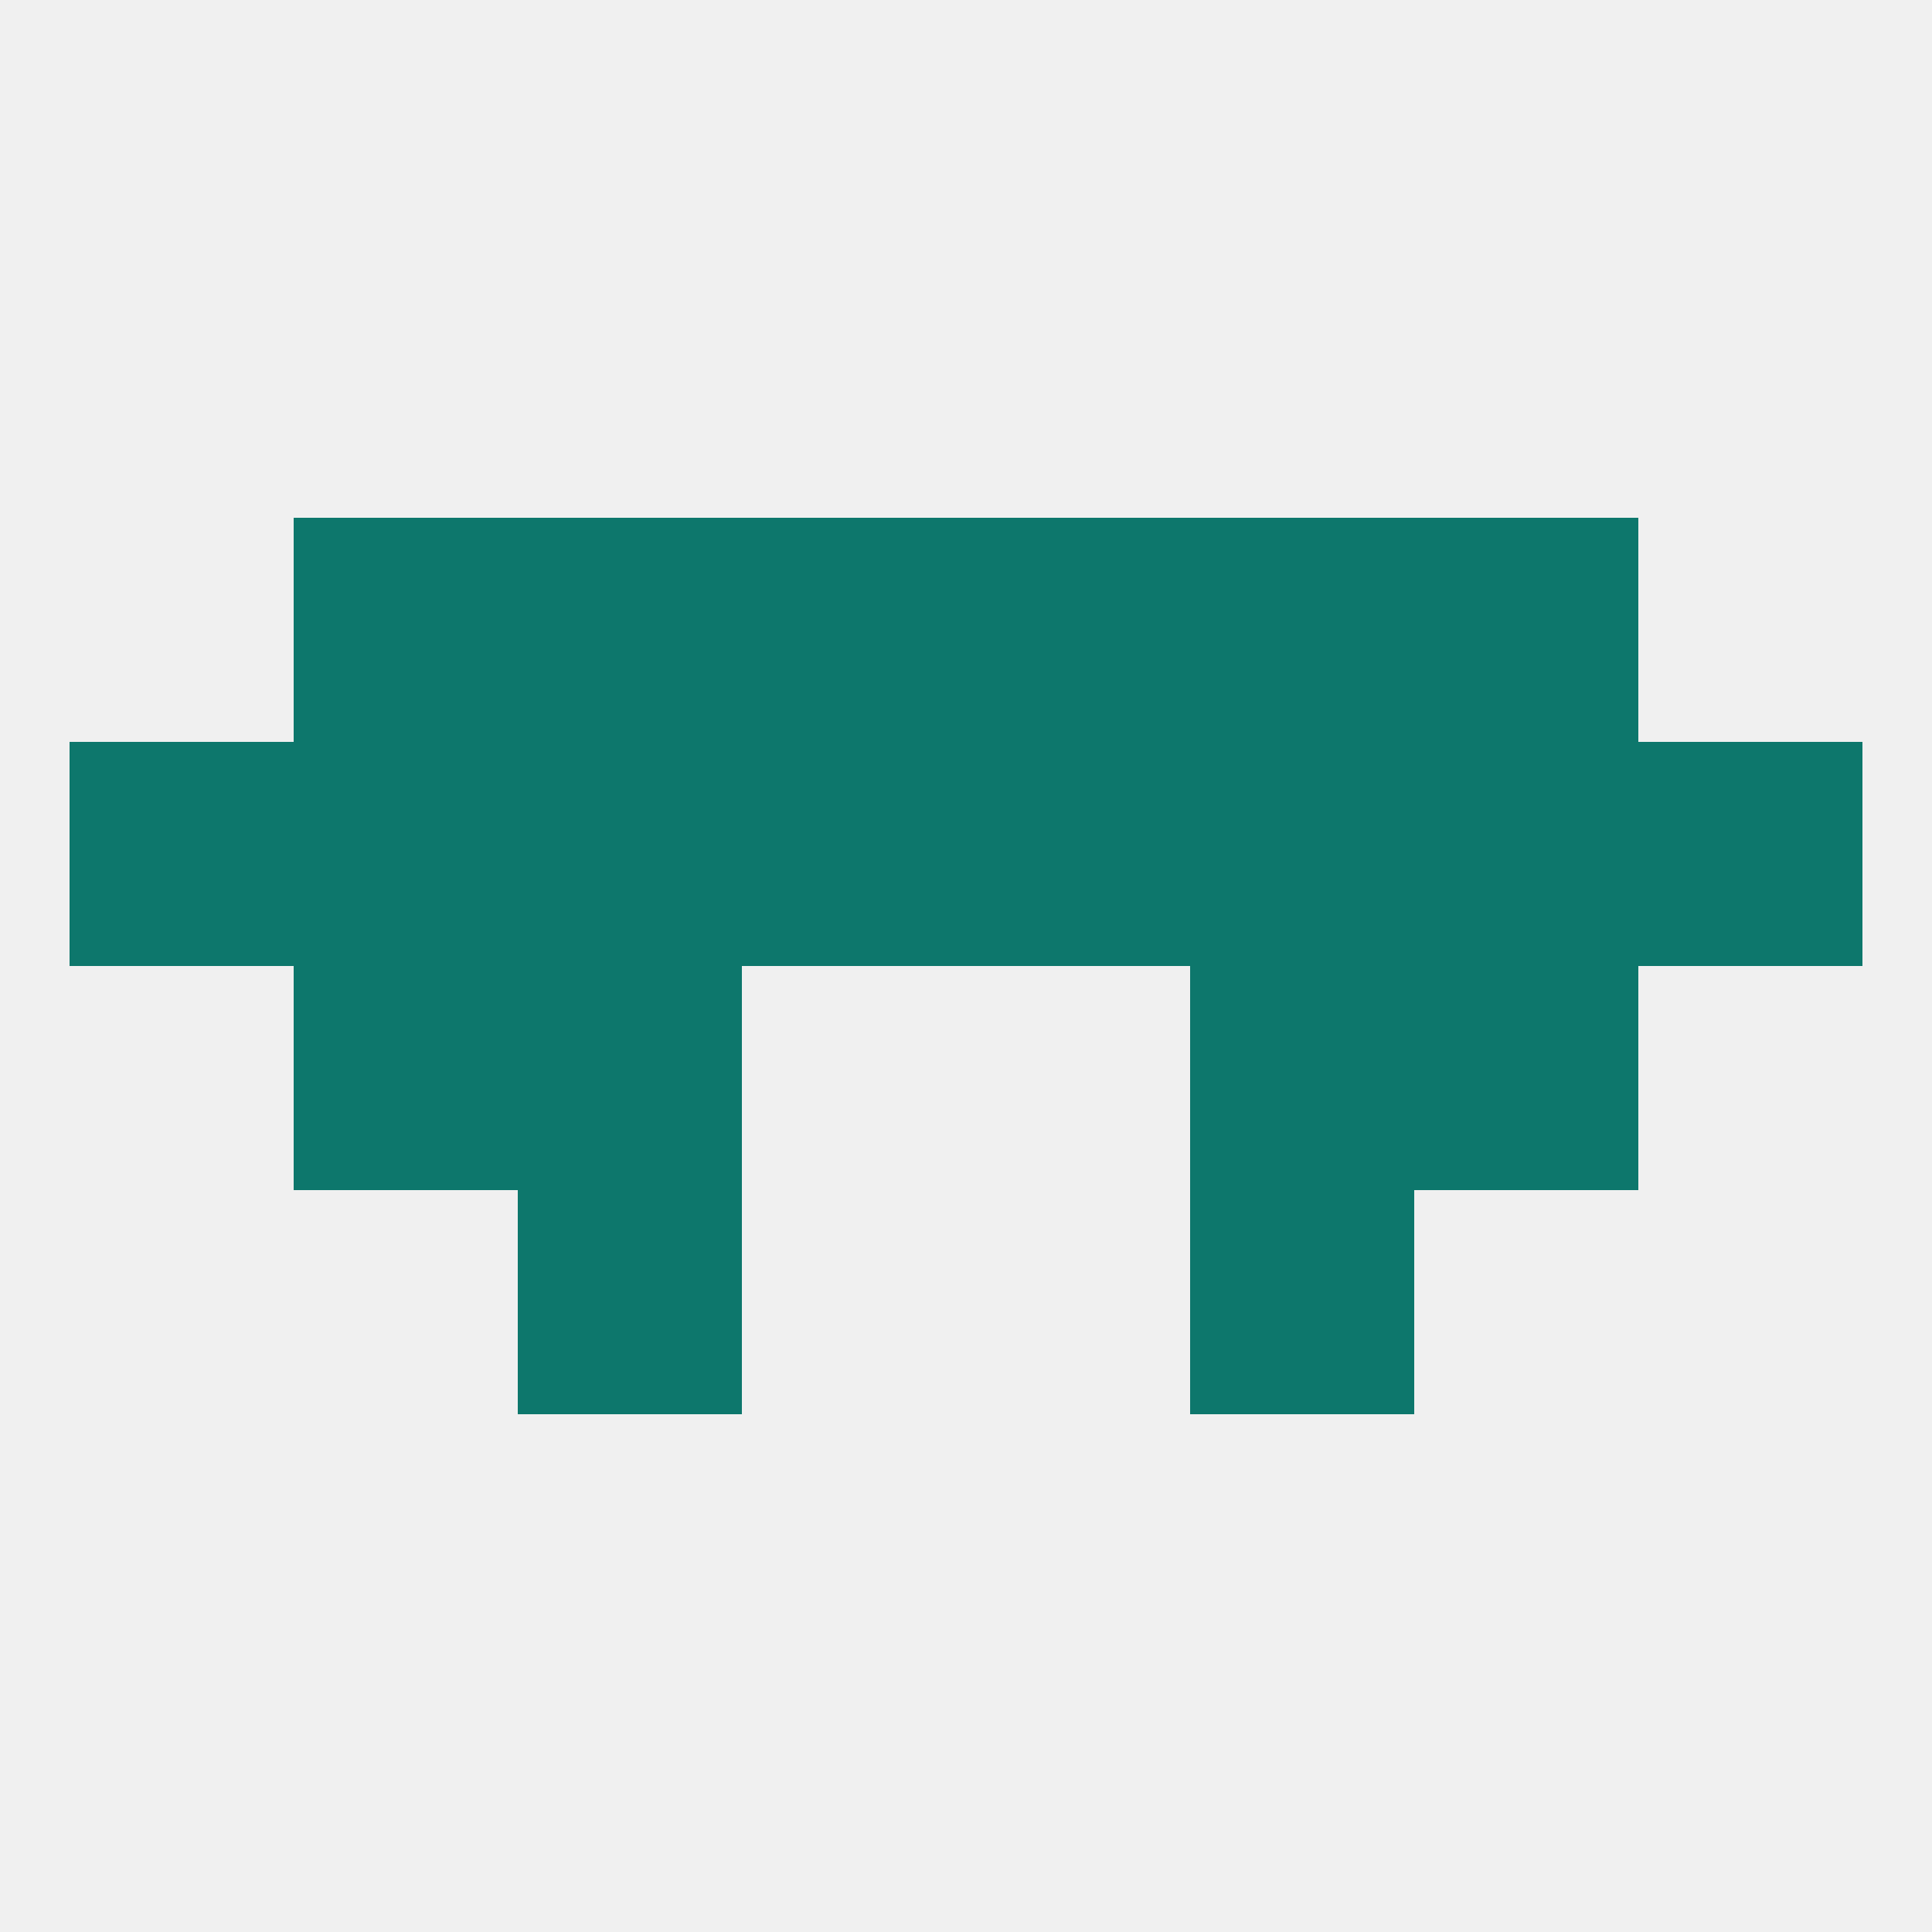
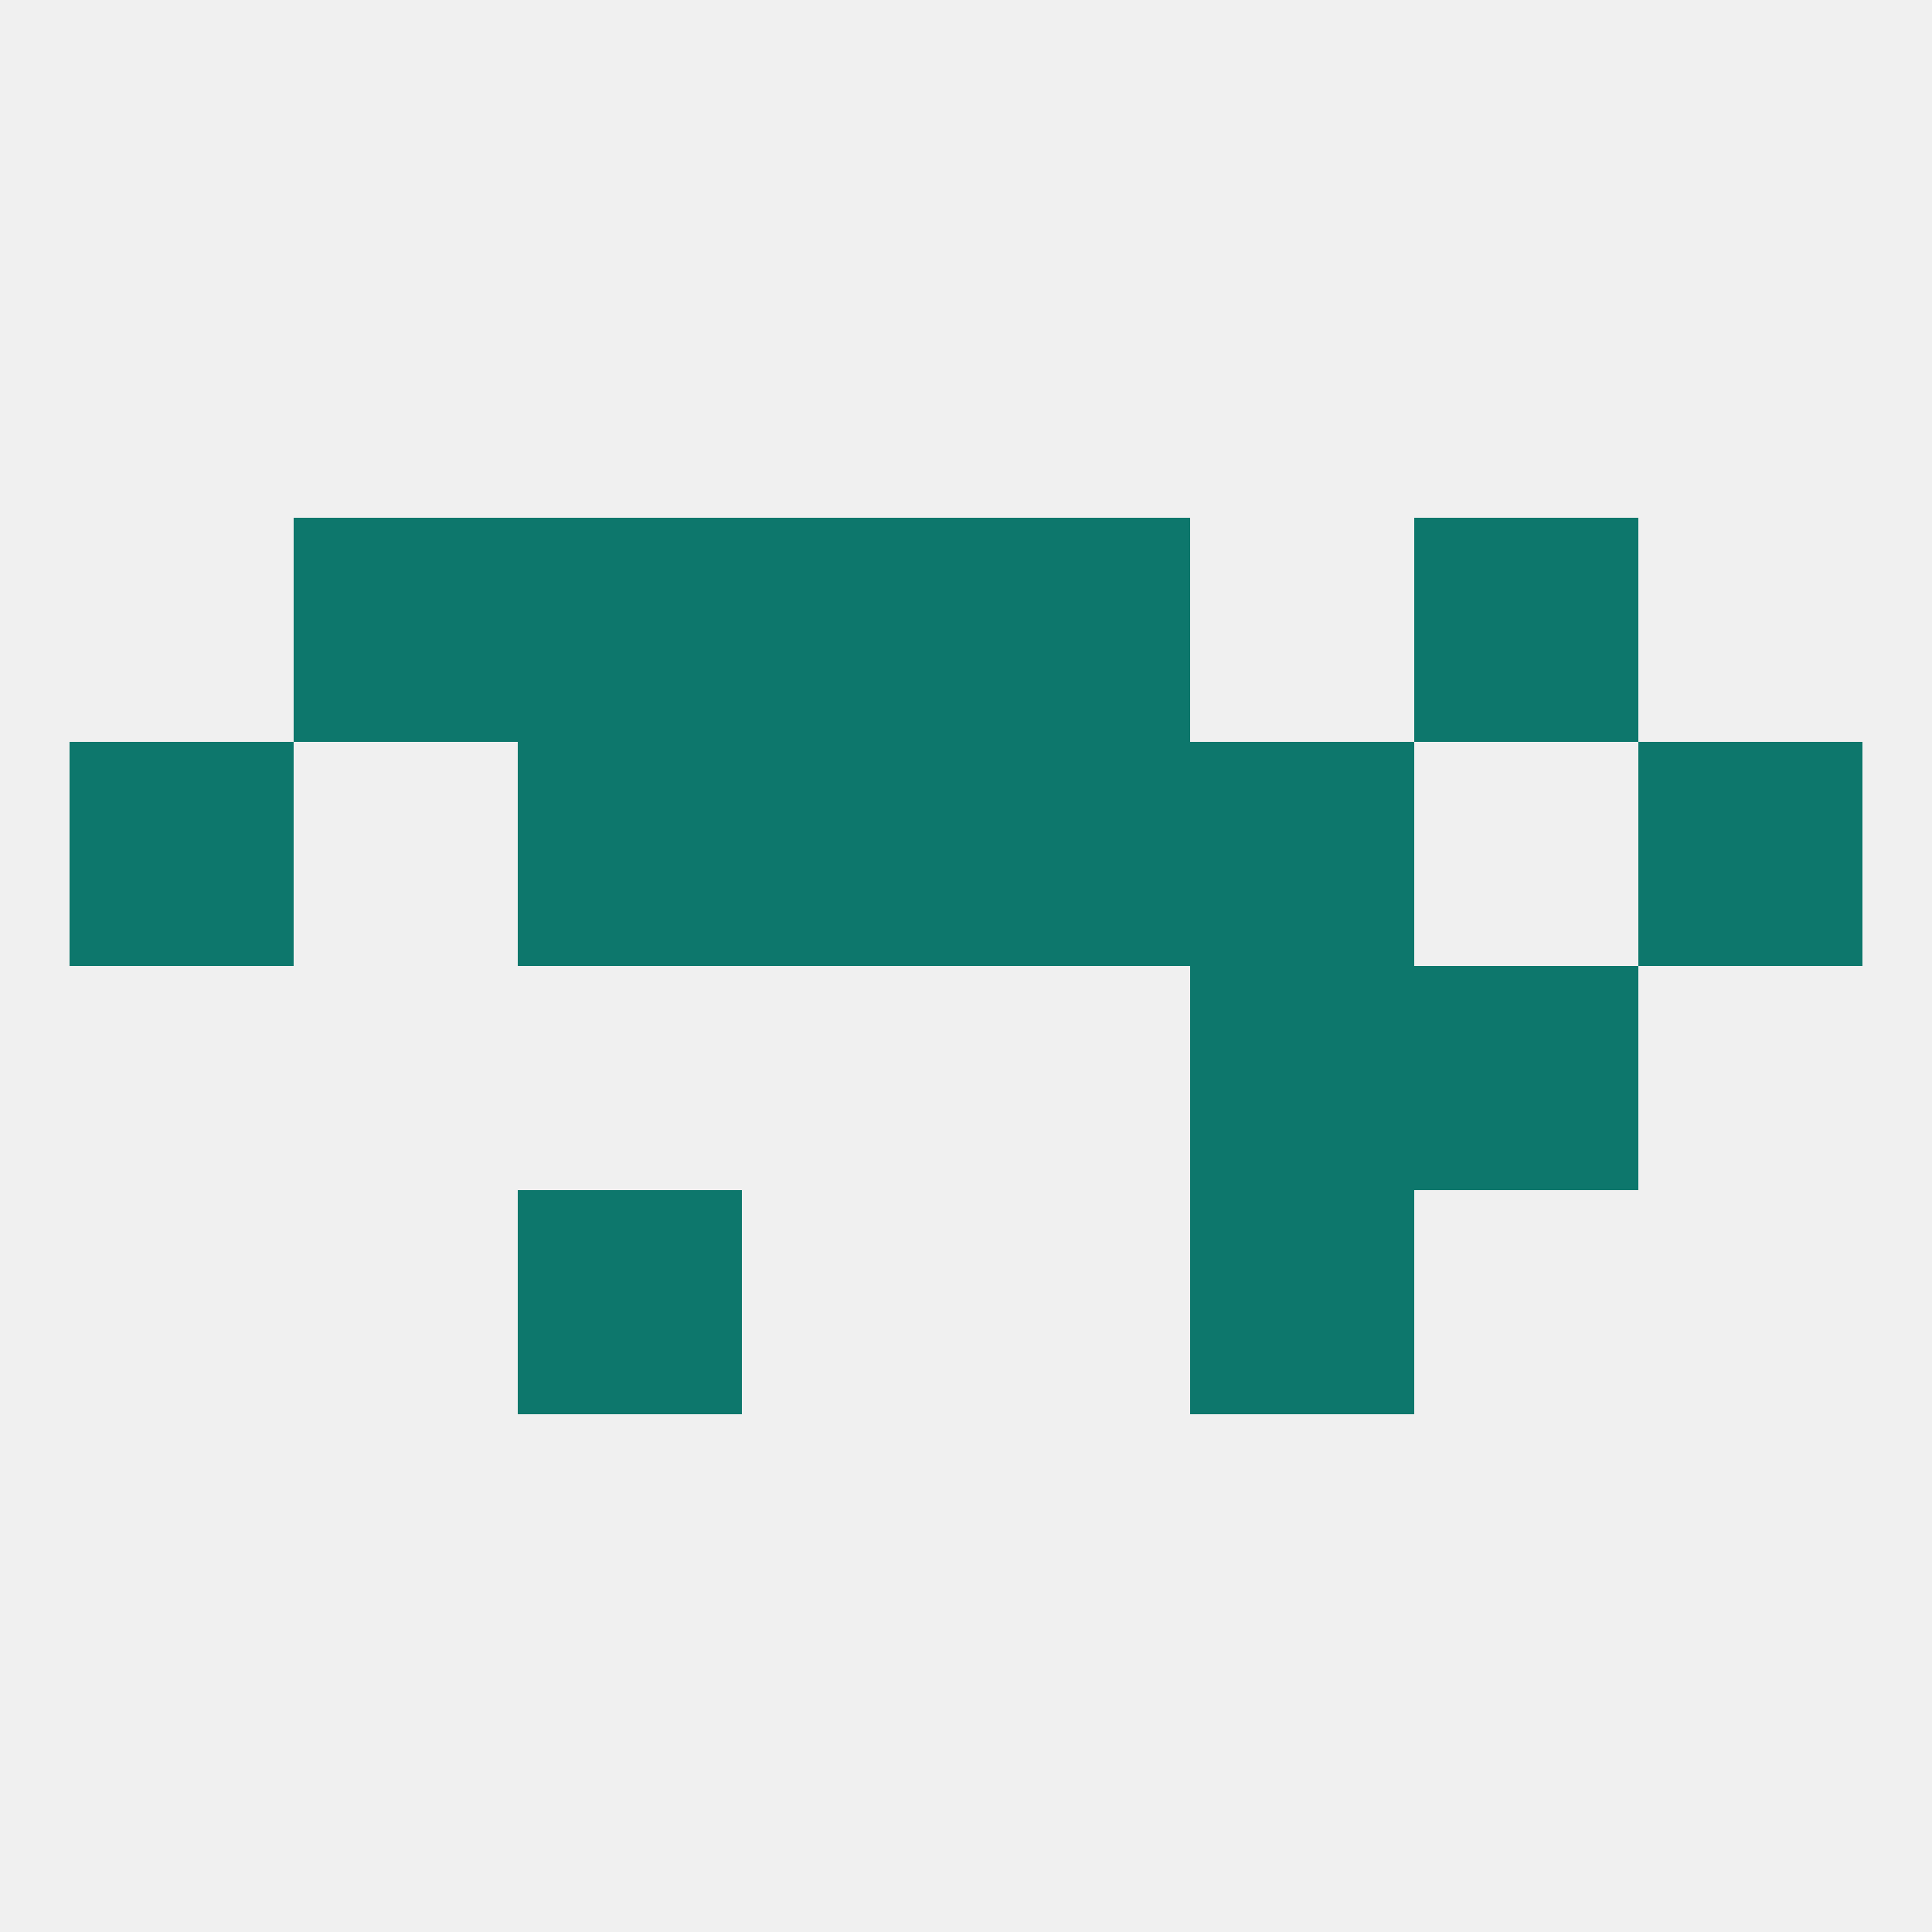
<svg xmlns="http://www.w3.org/2000/svg" version="1.1" baseprofile="full" width="250" height="250" viewBox="0 0 250 250">
  <rect width="100%" height="100%" fill="rgba(240,240,240,255)" />
-   <rect x="183" y="96" width="29" height="29" fill="rgba(13,119,108,255)" />
  <rect x="9" y="96" width="29" height="29" fill="rgba(13,119,108,255)" />
  <rect x="125" y="96" width="29" height="29" fill="rgba(13,119,108,255)" />
-   <rect x="38" y="96" width="29" height="29" fill="rgba(13,119,108,255)" />
  <rect x="212" y="96" width="29" height="29" fill="rgba(13,119,108,255)" />
  <rect x="96" y="96" width="29" height="29" fill="rgba(13,119,108,255)" />
  <rect x="67" y="96" width="29" height="29" fill="rgba(13,119,108,255)" />
  <rect x="154" y="96" width="29" height="29" fill="rgba(13,119,108,255)" />
  <rect x="67" y="154" width="29" height="29" fill="rgba(13,119,108,255)" />
  <rect x="154" y="154" width="29" height="29" fill="rgba(13,119,108,255)" />
-   <rect x="38" y="125" width="29" height="29" fill="rgba(13,119,108,255)" />
  <rect x="183" y="125" width="29" height="29" fill="rgba(13,119,108,255)" />
-   <rect x="67" y="125" width="29" height="29" fill="rgba(13,119,108,255)" />
  <rect x="154" y="125" width="29" height="29" fill="rgba(13,119,108,255)" />
  <rect x="67" y="67" width="29" height="29" fill="rgba(13,119,108,255)" />
-   <rect x="154" y="67" width="29" height="29" fill="rgba(13,119,108,255)" />
  <rect x="96" y="67" width="29" height="29" fill="rgba(13,119,108,255)" />
  <rect x="125" y="67" width="29" height="29" fill="rgba(13,119,108,255)" />
  <rect x="38" y="67" width="29" height="29" fill="rgba(13,119,108,255)" />
  <rect x="183" y="67" width="29" height="29" fill="rgba(13,119,108,255)" />
</svg>